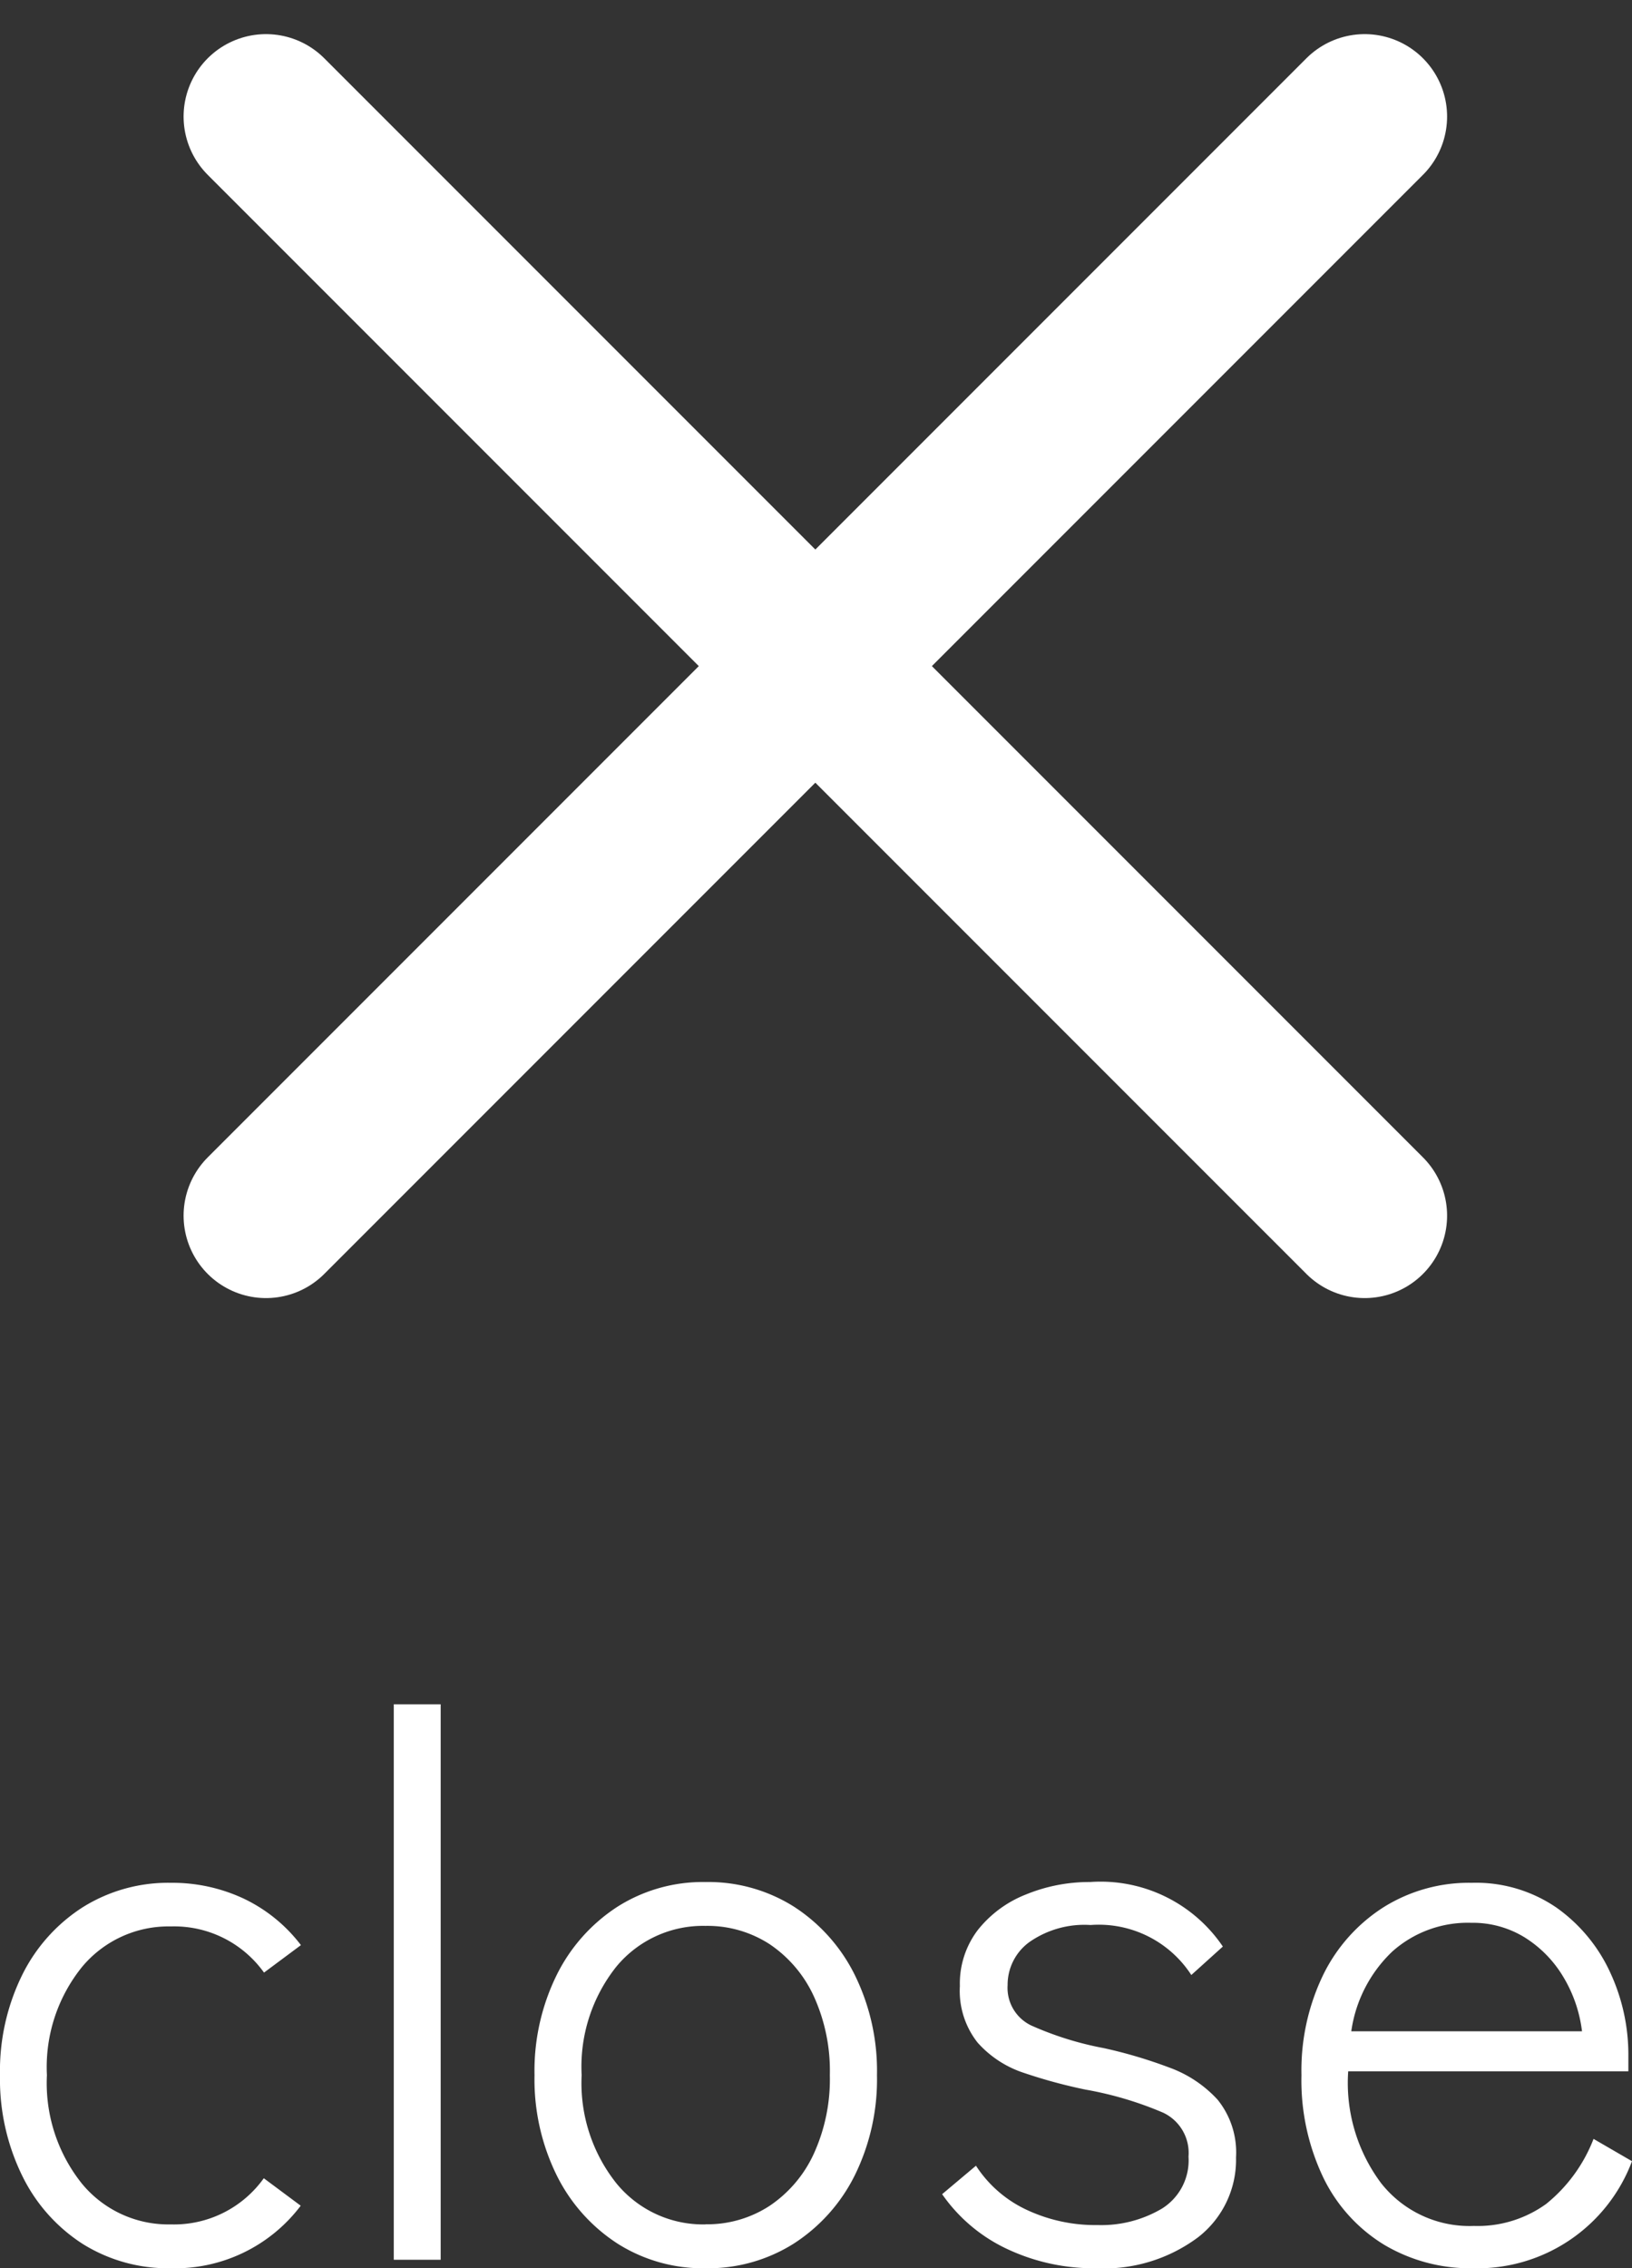
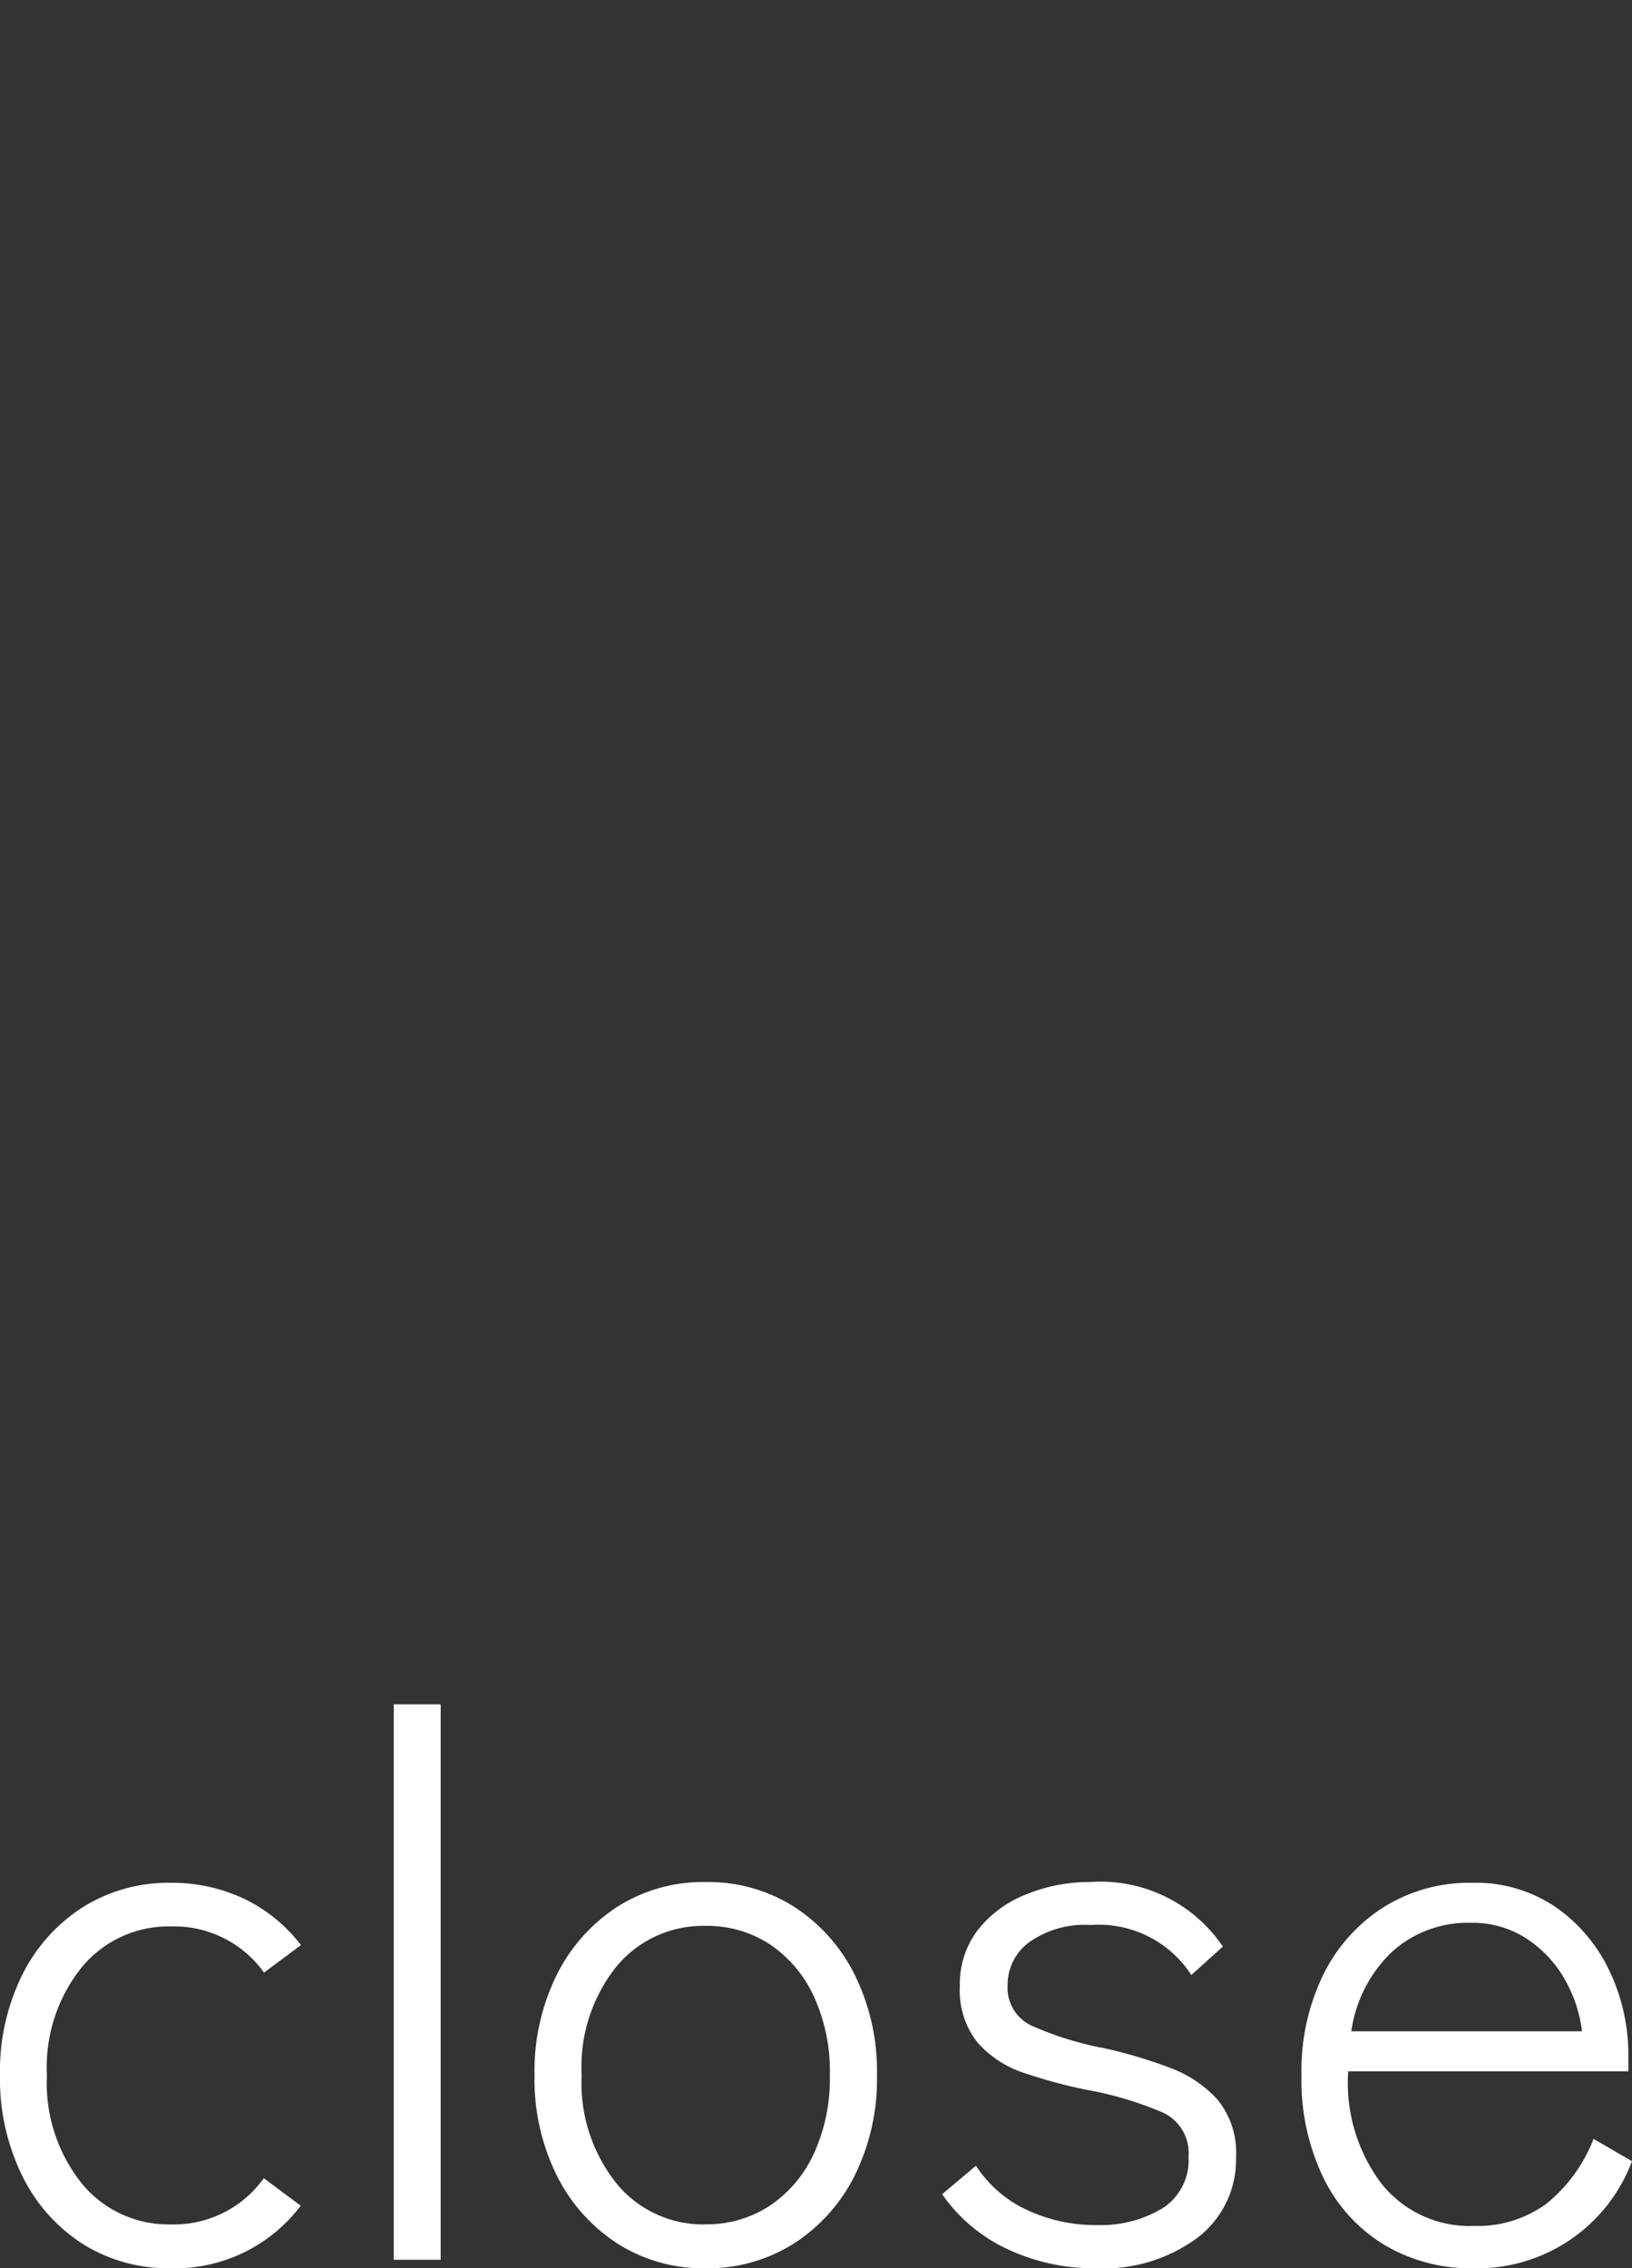
<svg xmlns="http://www.w3.org/2000/svg" width="29.708" height="41.275" viewBox="0 0 29.708 41.275">
  <rect x="0" y="0" width="29.708" height="41.275" fill="#333333" stroke="none" />
  <g id="グループ_66" data-name="グループ 66" transform="translate(-52.658 -17.879)">
    <path id="パス_107" data-name="パス 107" d="M3.766.154a2.931,2.931,0,0,1-1.6-.441A3.073,3.073,0,0,1,1.064-1.526,3.99,3.99,0,0,1,.658-3.36a3.946,3.946,0,0,1,.406-1.827A3.084,3.084,0,0,1,2.17-6.419a2.931,2.931,0,0,1,1.6-.441,3.064,3.064,0,0,1,1.323.287,2.841,2.841,0,0,1,1.043.847l-.672.5a2.009,2.009,0,0,0-1.694-.84,2.046,2.046,0,0,0-1.617.735A2.9,2.9,0,0,0,1.512-3.36a2.926,2.926,0,0,0,.637,1.974,2.038,2.038,0,0,0,1.617.742,2.009,2.009,0,0,0,1.694-.84l.672.5A2.867,2.867,0,0,1,3.766.154ZM7.826,0V-10.108H8.68V0ZM13.5.154a2.9,2.9,0,0,1-1.6-.448,3.135,3.135,0,0,1-1.106-1.239,3.946,3.946,0,0,1-.406-1.827,3.946,3.946,0,0,1,.406-1.827A3.135,3.135,0,0,1,11.9-6.426a2.9,2.9,0,0,1,1.6-.448,2.921,2.921,0,0,1,1.61.448,3.135,3.135,0,0,1,1.106,1.239,3.946,3.946,0,0,1,.406,1.827,3.946,3.946,0,0,1-.406,1.827A3.135,3.135,0,0,1,15.106-.294,2.921,2.921,0,0,1,13.5.154Zm0-.8A2.08,2.08,0,0,0,14.665-.98a2.293,2.293,0,0,0,.805-.945,3.268,3.268,0,0,0,.294-1.435A3.268,3.268,0,0,0,15.47-4.8a2.293,2.293,0,0,0-.805-.945A2.08,2.08,0,0,0,13.5-6.076a2.046,2.046,0,0,0-1.617.735,2.92,2.92,0,0,0-.637,1.981,2.926,2.926,0,0,0,.637,1.974A2.038,2.038,0,0,0,13.5-.644Zm7.112.8A3.7,3.7,0,0,1,18.984-.2a2.976,2.976,0,0,1-1.176-.994l.616-.518a2.213,2.213,0,0,0,.917.8,2.944,2.944,0,0,0,1.3.28,2.167,2.167,0,0,0,1.169-.3,1.033,1.033,0,0,0,.483-.945.81.81,0,0,0-.462-.8,6.4,6.4,0,0,0-1.414-.42A9.427,9.427,0,0,1,19.3-3.4a1.932,1.932,0,0,1-.847-.553,1.519,1.519,0,0,1-.322-1.029,1.607,1.607,0,0,1,.329-1.022,2.094,2.094,0,0,1,.875-.644A3.031,3.031,0,0,1,20.5-6.874,2.686,2.686,0,0,1,22.918-5.7l-.574.518a2.007,2.007,0,0,0-1.834-.91,1.749,1.749,0,0,0-1.12.315A.961.961,0,0,0,19-5a.759.759,0,0,0,.427.735,5.879,5.879,0,0,0,1.323.413,8.561,8.561,0,0,1,1.183.35,2.215,2.215,0,0,1,.889.588,1.526,1.526,0,0,1,.336,1.05,1.784,1.784,0,0,1-.693,1.456A2.865,2.865,0,0,1,20.608.154Zm6.86,0a3.066,3.066,0,0,1-1.617-.427,2.921,2.921,0,0,1-1.106-1.218,4.1,4.1,0,0,1-.4-1.869,3.993,3.993,0,0,1,.4-1.834,3.045,3.045,0,0,1,1.1-1.225,2.931,2.931,0,0,1,1.6-.441,2.592,2.592,0,0,1,1.547.455,2.952,2.952,0,0,1,.973,1.176A3.554,3.554,0,0,1,30.3-3.71v.28H25.2A3.044,3.044,0,0,0,25.8-1.393a2.048,2.048,0,0,0,1.687.777,2.131,2.131,0,0,0,1.316-.4A2.827,2.827,0,0,0,29.666-2.2l.7.406A3.007,3.007,0,0,1,27.468.154ZM25.256-4.158h4.2a2.5,2.5,0,0,0-.343-.994,2.135,2.135,0,0,0-.7-.714,1.8,1.8,0,0,0-.973-.266A2.062,2.062,0,0,0,26-5.607,2.481,2.481,0,0,0,25.256-4.158Z" transform="translate(52 59)" fill="#fff" />
    <g id="グループ_48" data-name="グループ 48" transform="translate(57.5 20)">
-       <line id="線_6" data-name="線 6" x2="20" y2="20" fill="none" stroke="#fff" stroke-linecap="round" stroke-width="3" />
-       <line id="線_6-2" data-name="線 6" x1="20" y2="20" fill="none" stroke="#fff" stroke-linecap="round" stroke-width="3" />
-     </g>
+       </g>
  </g>
</svg>